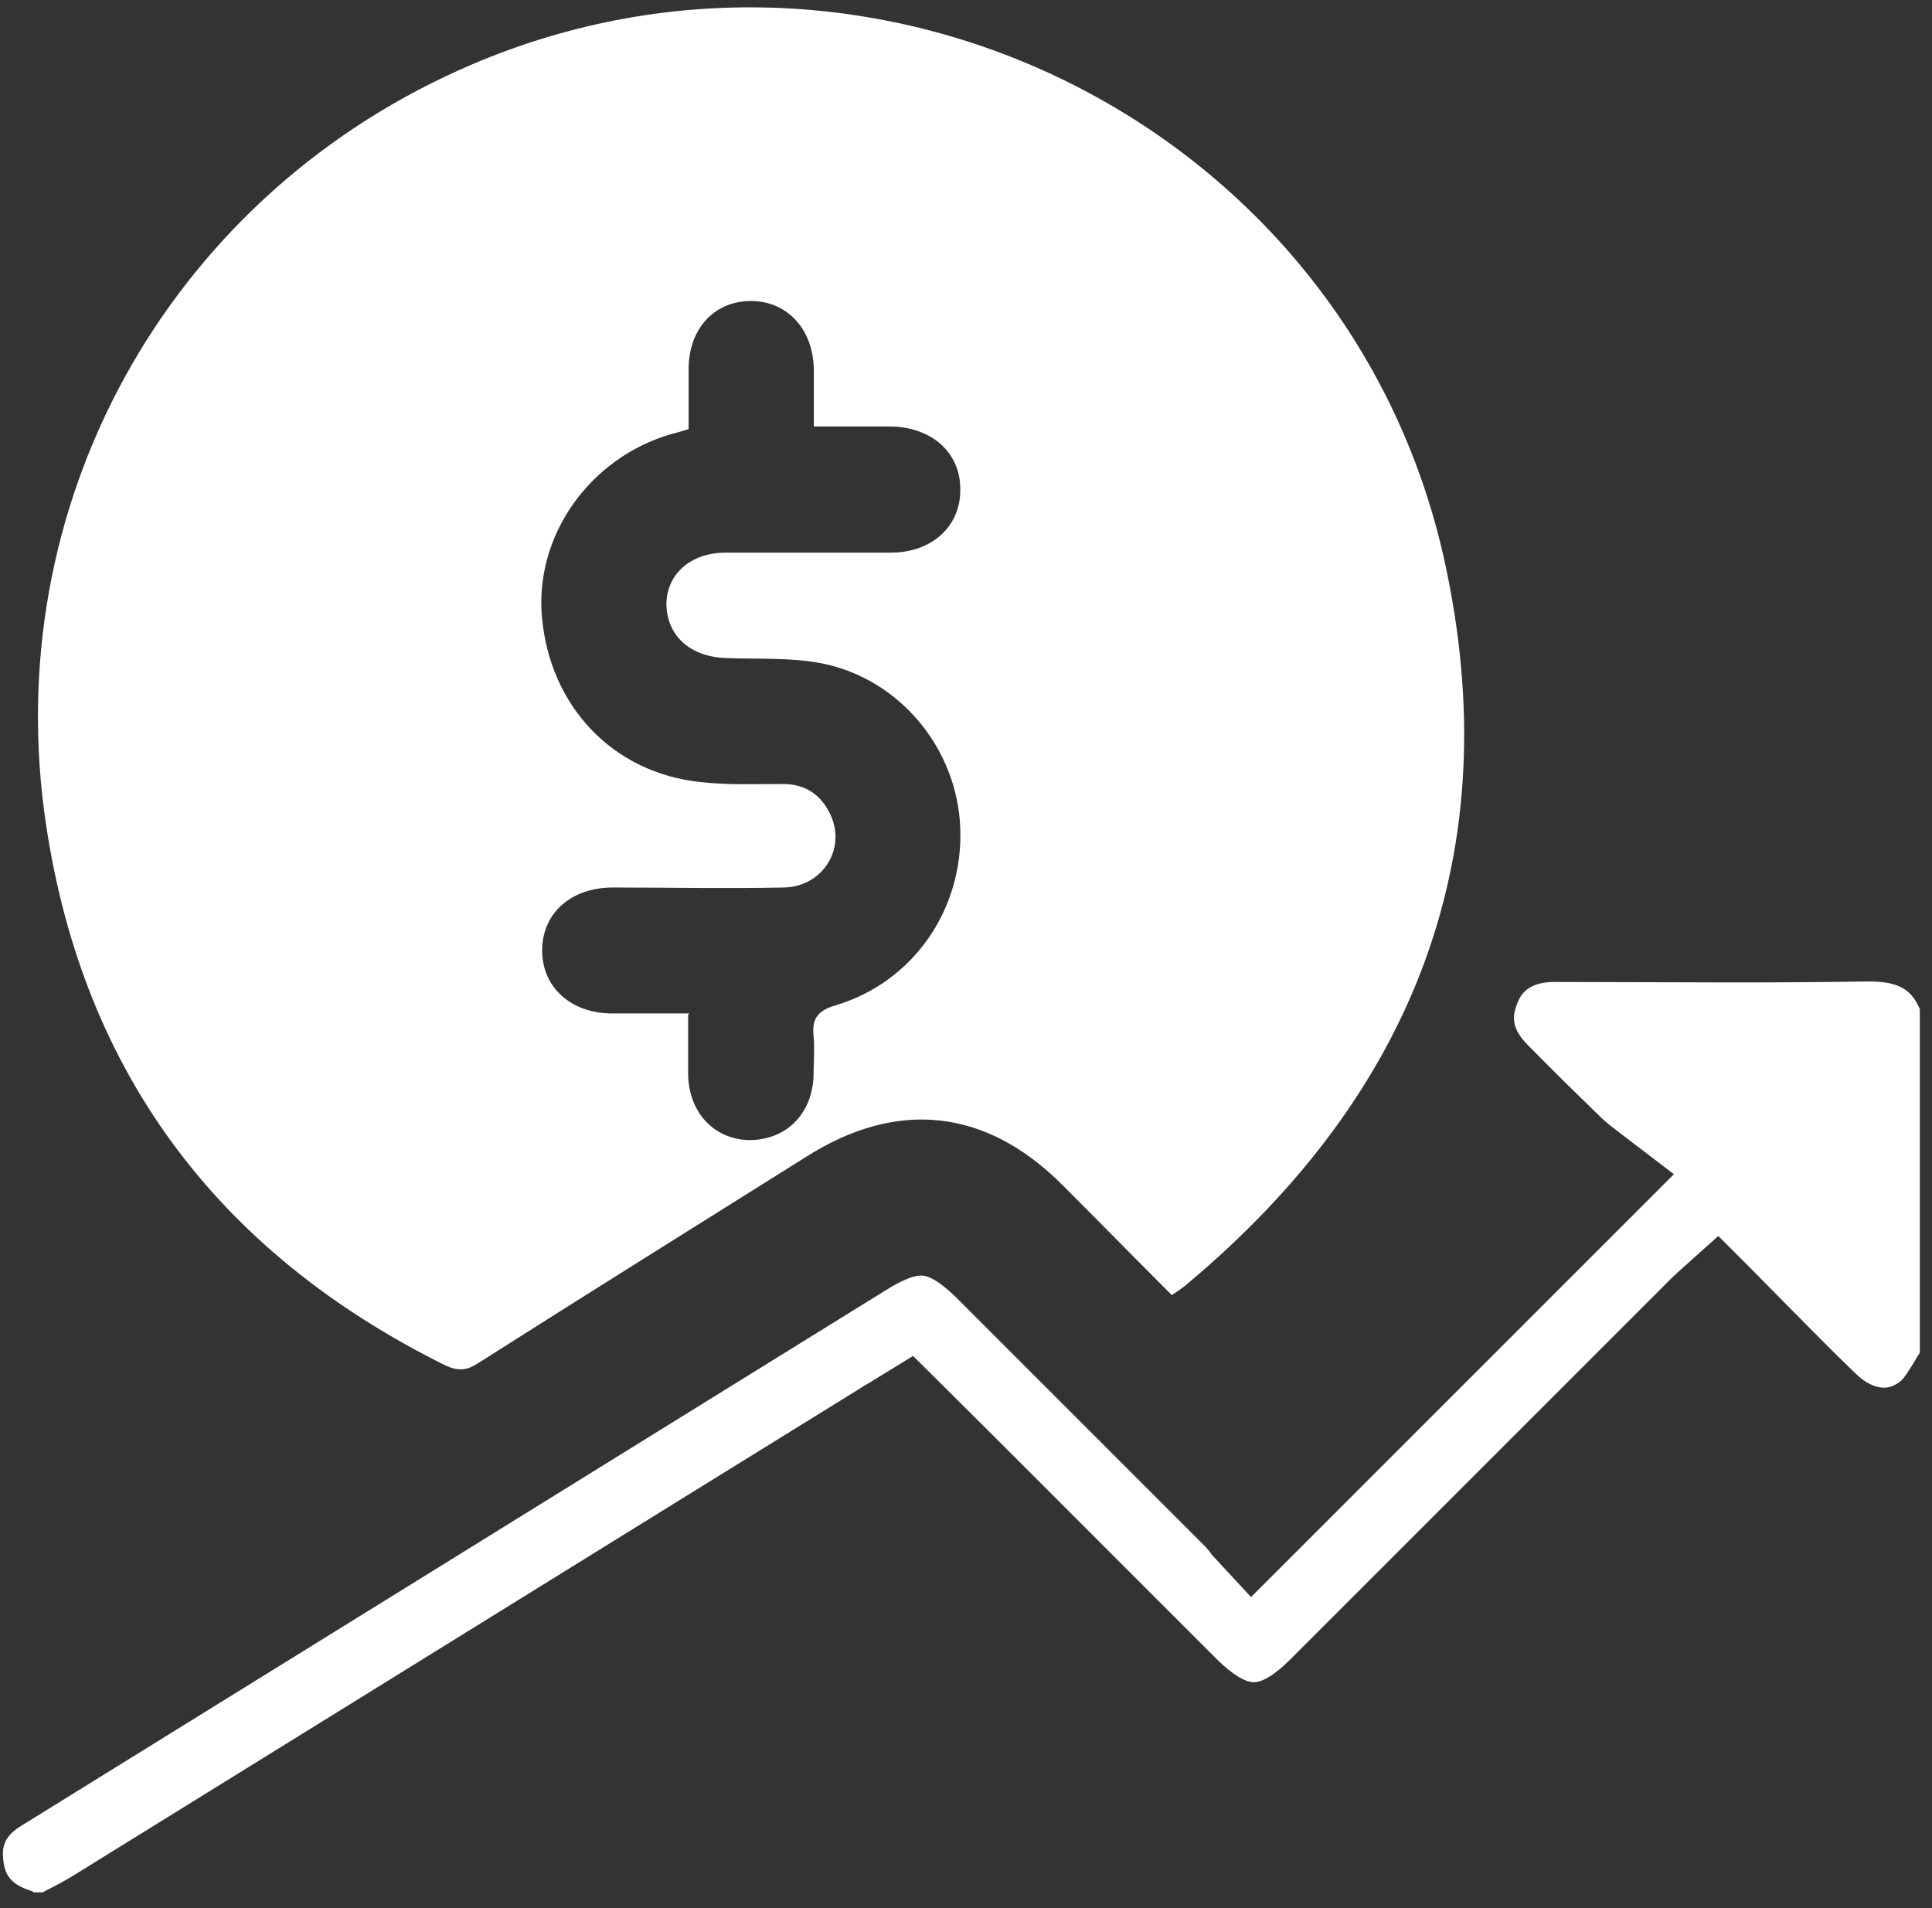
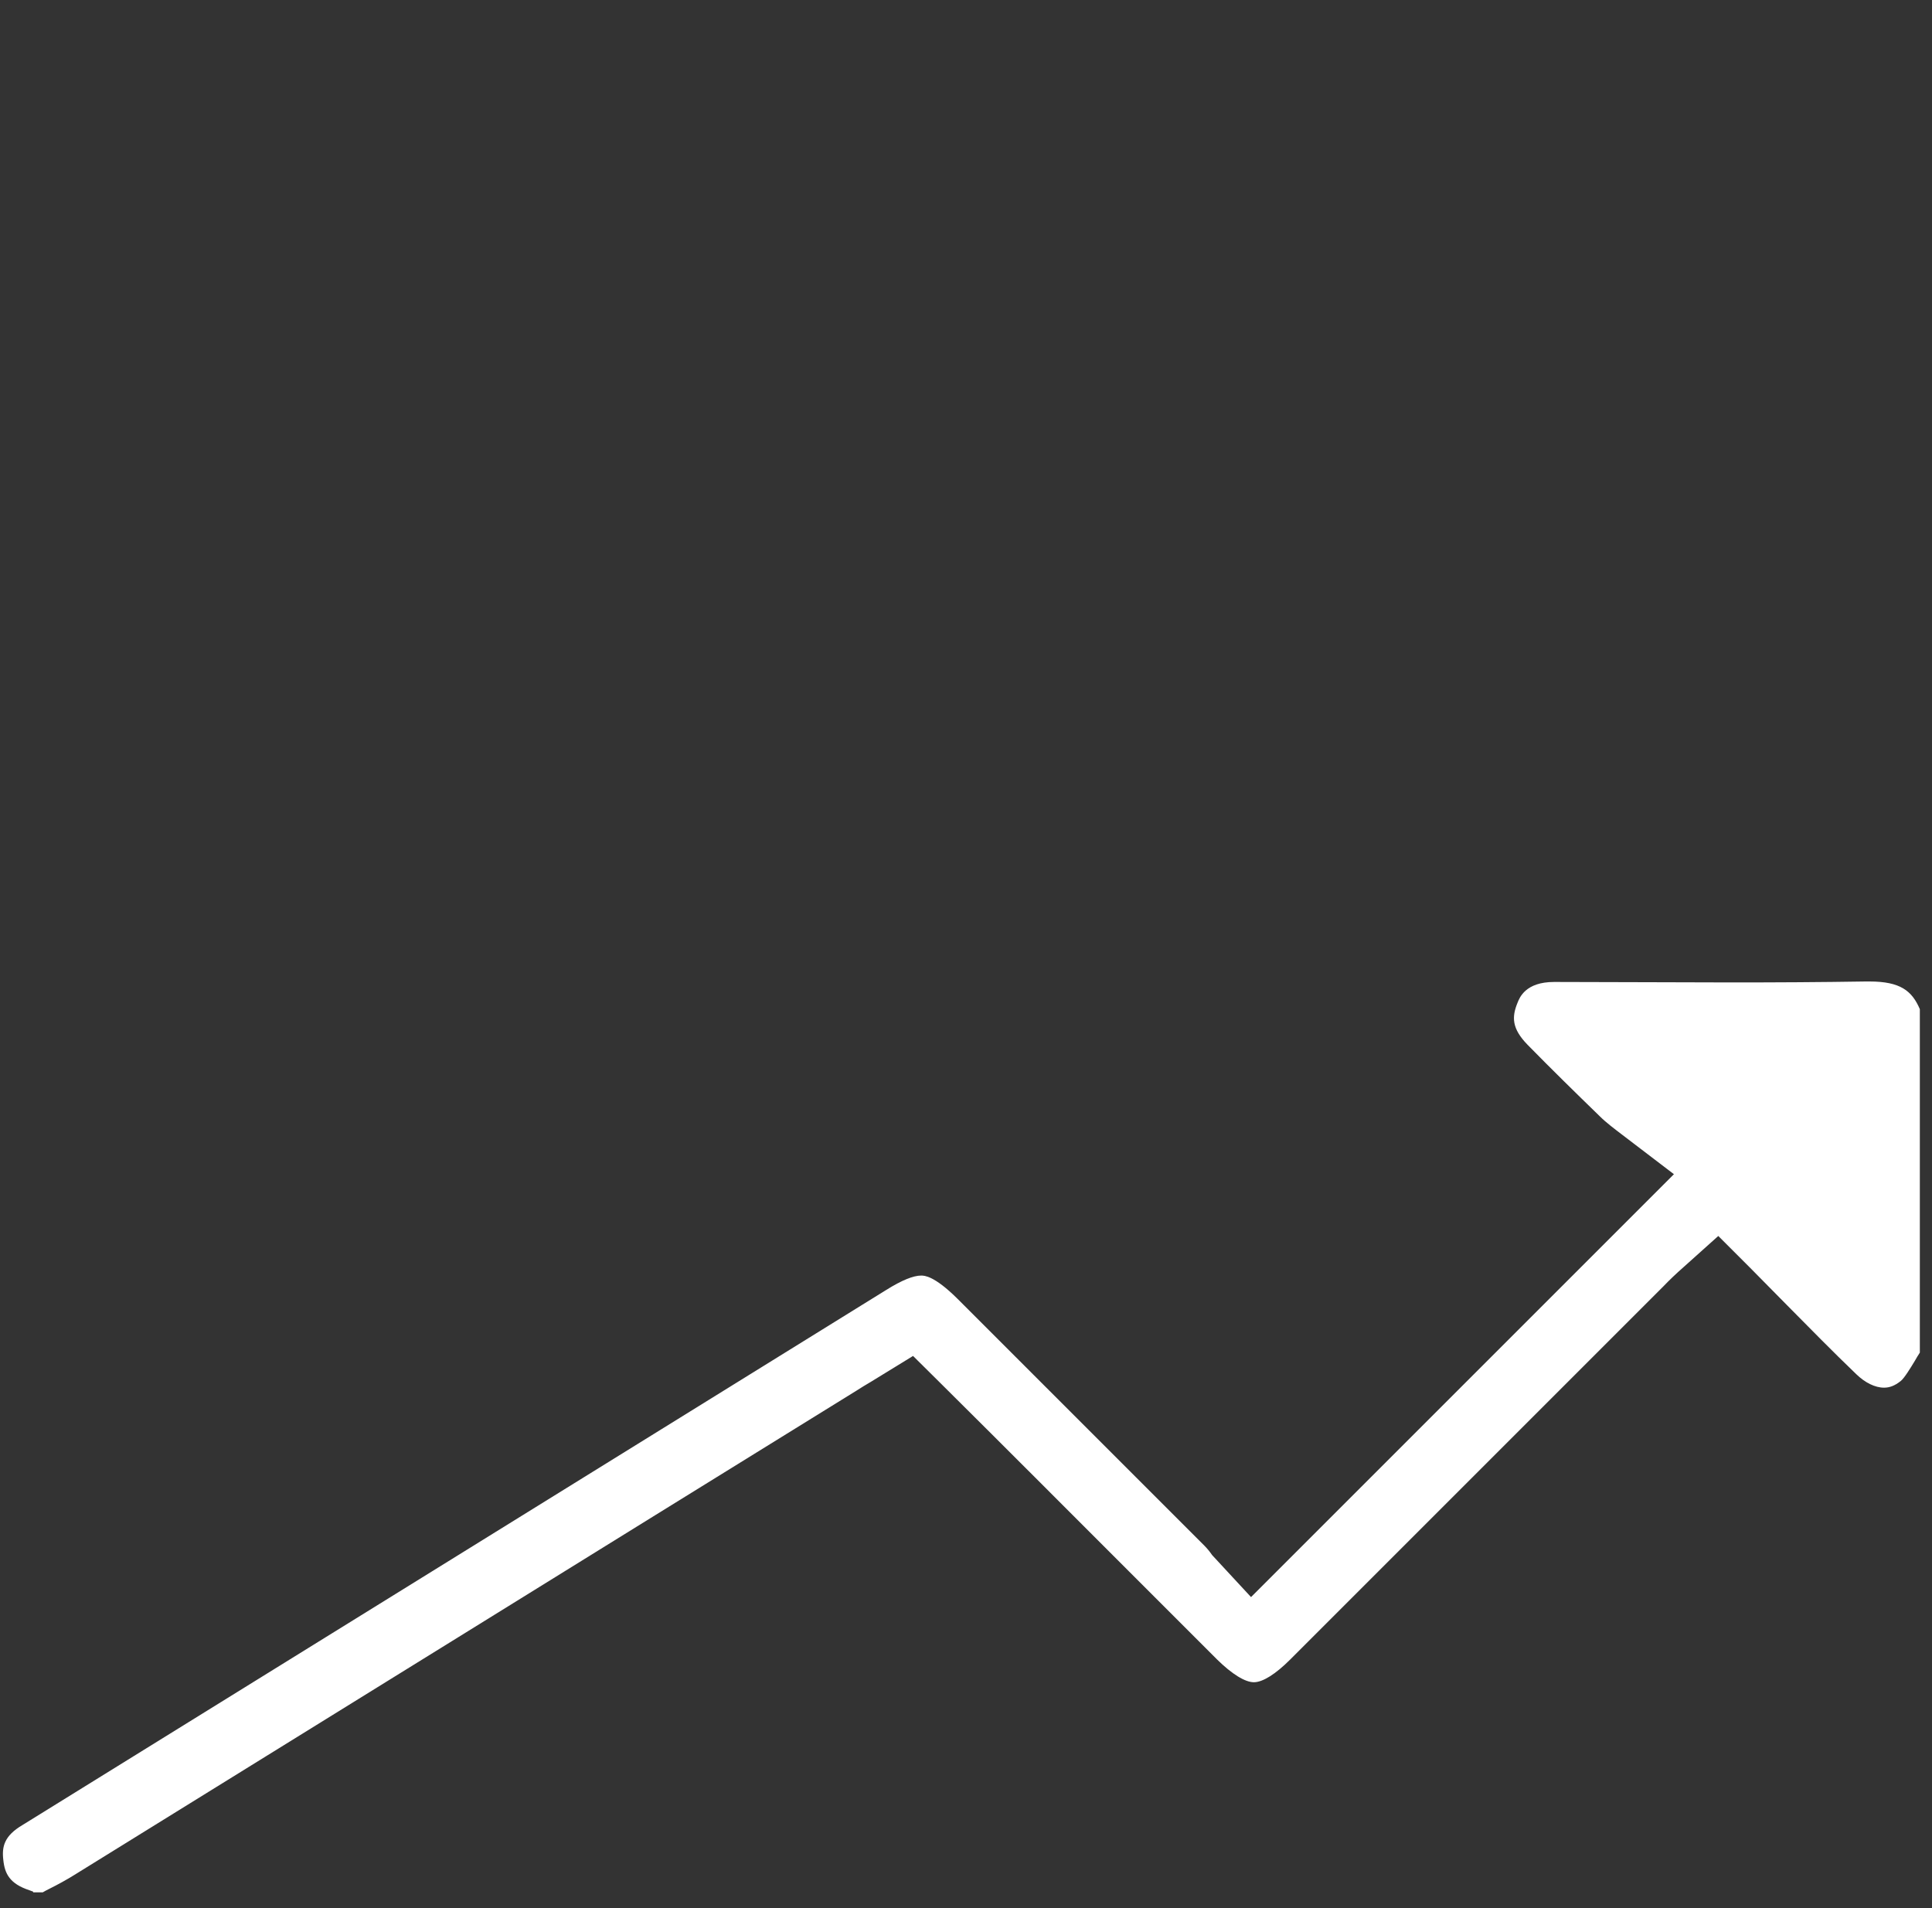
<svg xmlns="http://www.w3.org/2000/svg" width="81" height="80" viewBox="0 0 81 80" fill="none">
  <rect x="0" y="0" width="81" height="80" fill="#333333" stroke="none" />
  <path d="M1.39 79.31L1.23 79.25C0.41 78.98 0.2 78.56 0.14 77.99C0.07 77.42 0.18 76.969 0.94 76.519C0.94 76.519 33.18 56.55 37.16 54.08C37.8 53.68 38.29 53.48 38.62 53.48C38.75 53.48 39.16 53.48 40.13 54.44L50.5 64.81C50.6 64.91 50.71 65.04 50.82 65.2L52.45 66.96L70.18 49.23L68.03 47.59C67.69 47.33 67.34 47.07 67.07 46.8C66.04 45.8 65.03 44.81 64.04 43.8C63.38 43.12 63.38 42.64 63.62 42.05C63.71 41.82 63.96 41.17 65.16 41.17C66.4 41.17 71.36 41.19 72.6 41.19C74.47 41.19 76.35 41.18 78.22 41.15H78.38C79.67 41.15 80.16 41.54 80.49 42.31V56.71C80.42 56.82 80.35 56.93 80.29 57.04C80.09 57.37 79.84 57.78 79.69 57.9C79.44 58.1 79.22 58.18 78.99 58.18C78.61 58.18 78.19 57.97 77.82 57.61C76.83 56.66 75.88 55.69 74.91 54.71C74.42 54.21 73.92 53.71 73.42 53.2L72.04 51.82L70.59 53.12C70.25 53.42 69.99 53.67 69.74 53.93L54.09 69.58C53.48 70.19 52.94 70.53 52.57 70.53C52.2 70.53 51.65 70.19 51.02 69.57L47.33 65.88C44.71 63.26 42.09 60.63 39.43 57.99L38.28 56.85L36.52 57.93C36.3 58.06 36.1 58.18 35.9 58.31C30.35 61.74 24.77 65.2 19.2 68.65C13.83 71.97 8.47 75.3 3.1 78.62C2.76 78.83 2.43 79.01 2.09 79.18C1.99 79.23 1.89 79.28 1.79 79.34H1.39V79.31Z" fill="white" />
-   <path d="M60.55 23.46C56.53 5.37 36.78 -4.57 19.77 2.71C7.42 7.99 0.09 20.58 1.85 34C3.28 44.7 8.99 52.459 18.7 57.26C19.24 57.499 19.59 57.45 20.05 57.15C24.63 54.24 29.21 51.38 33.8 48.5C37.63 46.07 41.35 46.48 44.55 49.69C46.06 51.2 47.57 52.739 49.13 54.3C49.4 54.109 49.62 53.979 49.8 53.809C59.34 45.809 63.25 35.7 60.55 23.46ZM30.42 27.59C31.77 27.64 33.14 27.559 34.44 27.809C37.73 28.459 40.13 31.39 40.26 34.71C40.39 38.13 38.29 41.18 35.03 42.15C34.28 42.37 34.03 42.72 34.11 43.44C34.16 43.98 34.11 44.54 34.11 45.08C34.06 46.72 32.95 47.8 31.41 47.8C29.93 47.77 28.88 46.639 28.85 45.05C28.85 44.27 28.85 43.49 28.85 42.54L28.9 42.49C27.74 42.49 26.72 42.49 25.67 42.49C23.92 42.49 22.73 41.379 22.73 39.849C22.73 38.289 23.94 37.21 25.69 37.21C28.09 37.21 30.46 37.26 32.86 37.21C34.53 37.18 35.53 35.509 34.77 34.059C34.37 33.279 33.72 32.87 32.83 32.87C31.7 32.87 30.51 32.92 29.38 32.79C25.69 32.41 23.05 29.61 22.72 25.86C22.42 22.46 24.71 19.2 28.14 18.2C28.36 18.15 28.54 18.09 28.87 17.99C28.87 17.15 28.87 16.32 28.87 15.48C28.87 13.78 29.95 12.62 31.48 12.62C32.99 12.62 34.09 13.78 34.12 15.48C34.12 16.23 34.12 17.02 34.12 17.88C35.23 17.88 36.3 17.88 37.35 17.88C39.05 17.91 40.26 18.96 40.26 20.5C40.29 22.06 39.07 23.17 37.35 23.17C35.03 23.17 32.74 23.17 30.42 23.17C28.94 23.17 27.94 24.089 27.94 25.349C27.97 26.669 28.94 27.529 30.42 27.59Z" fill="white" />
</svg>